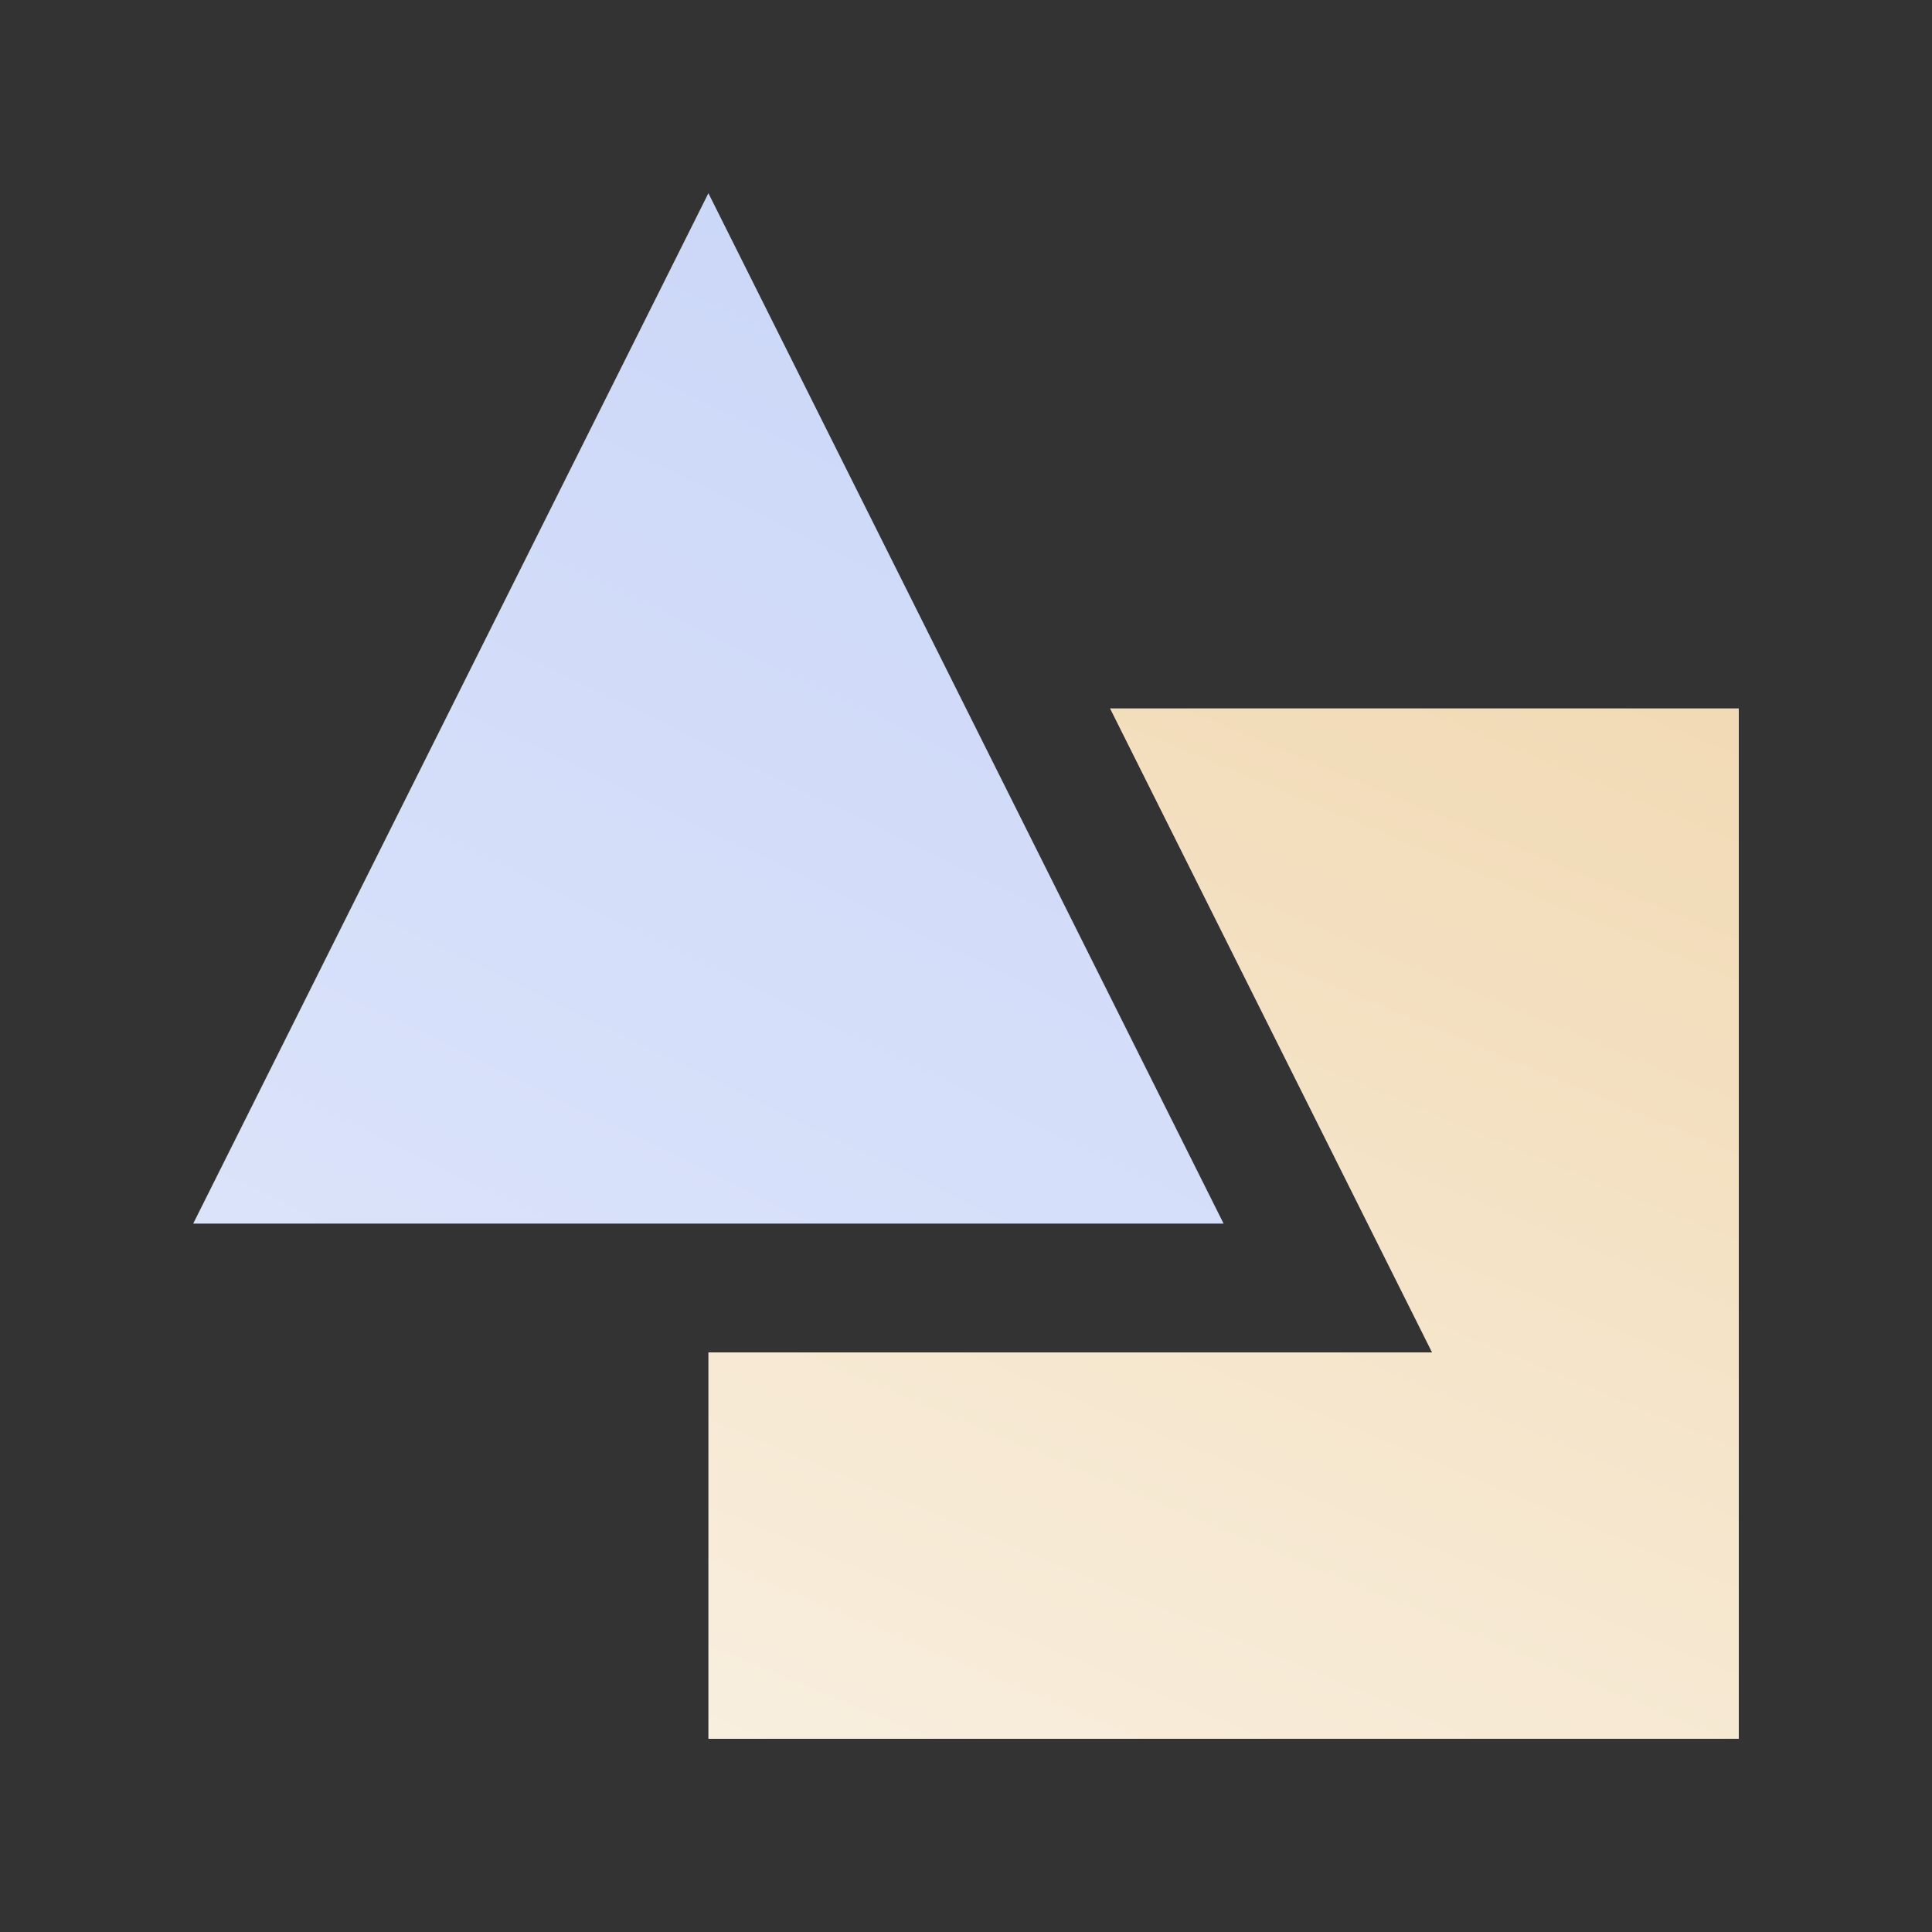
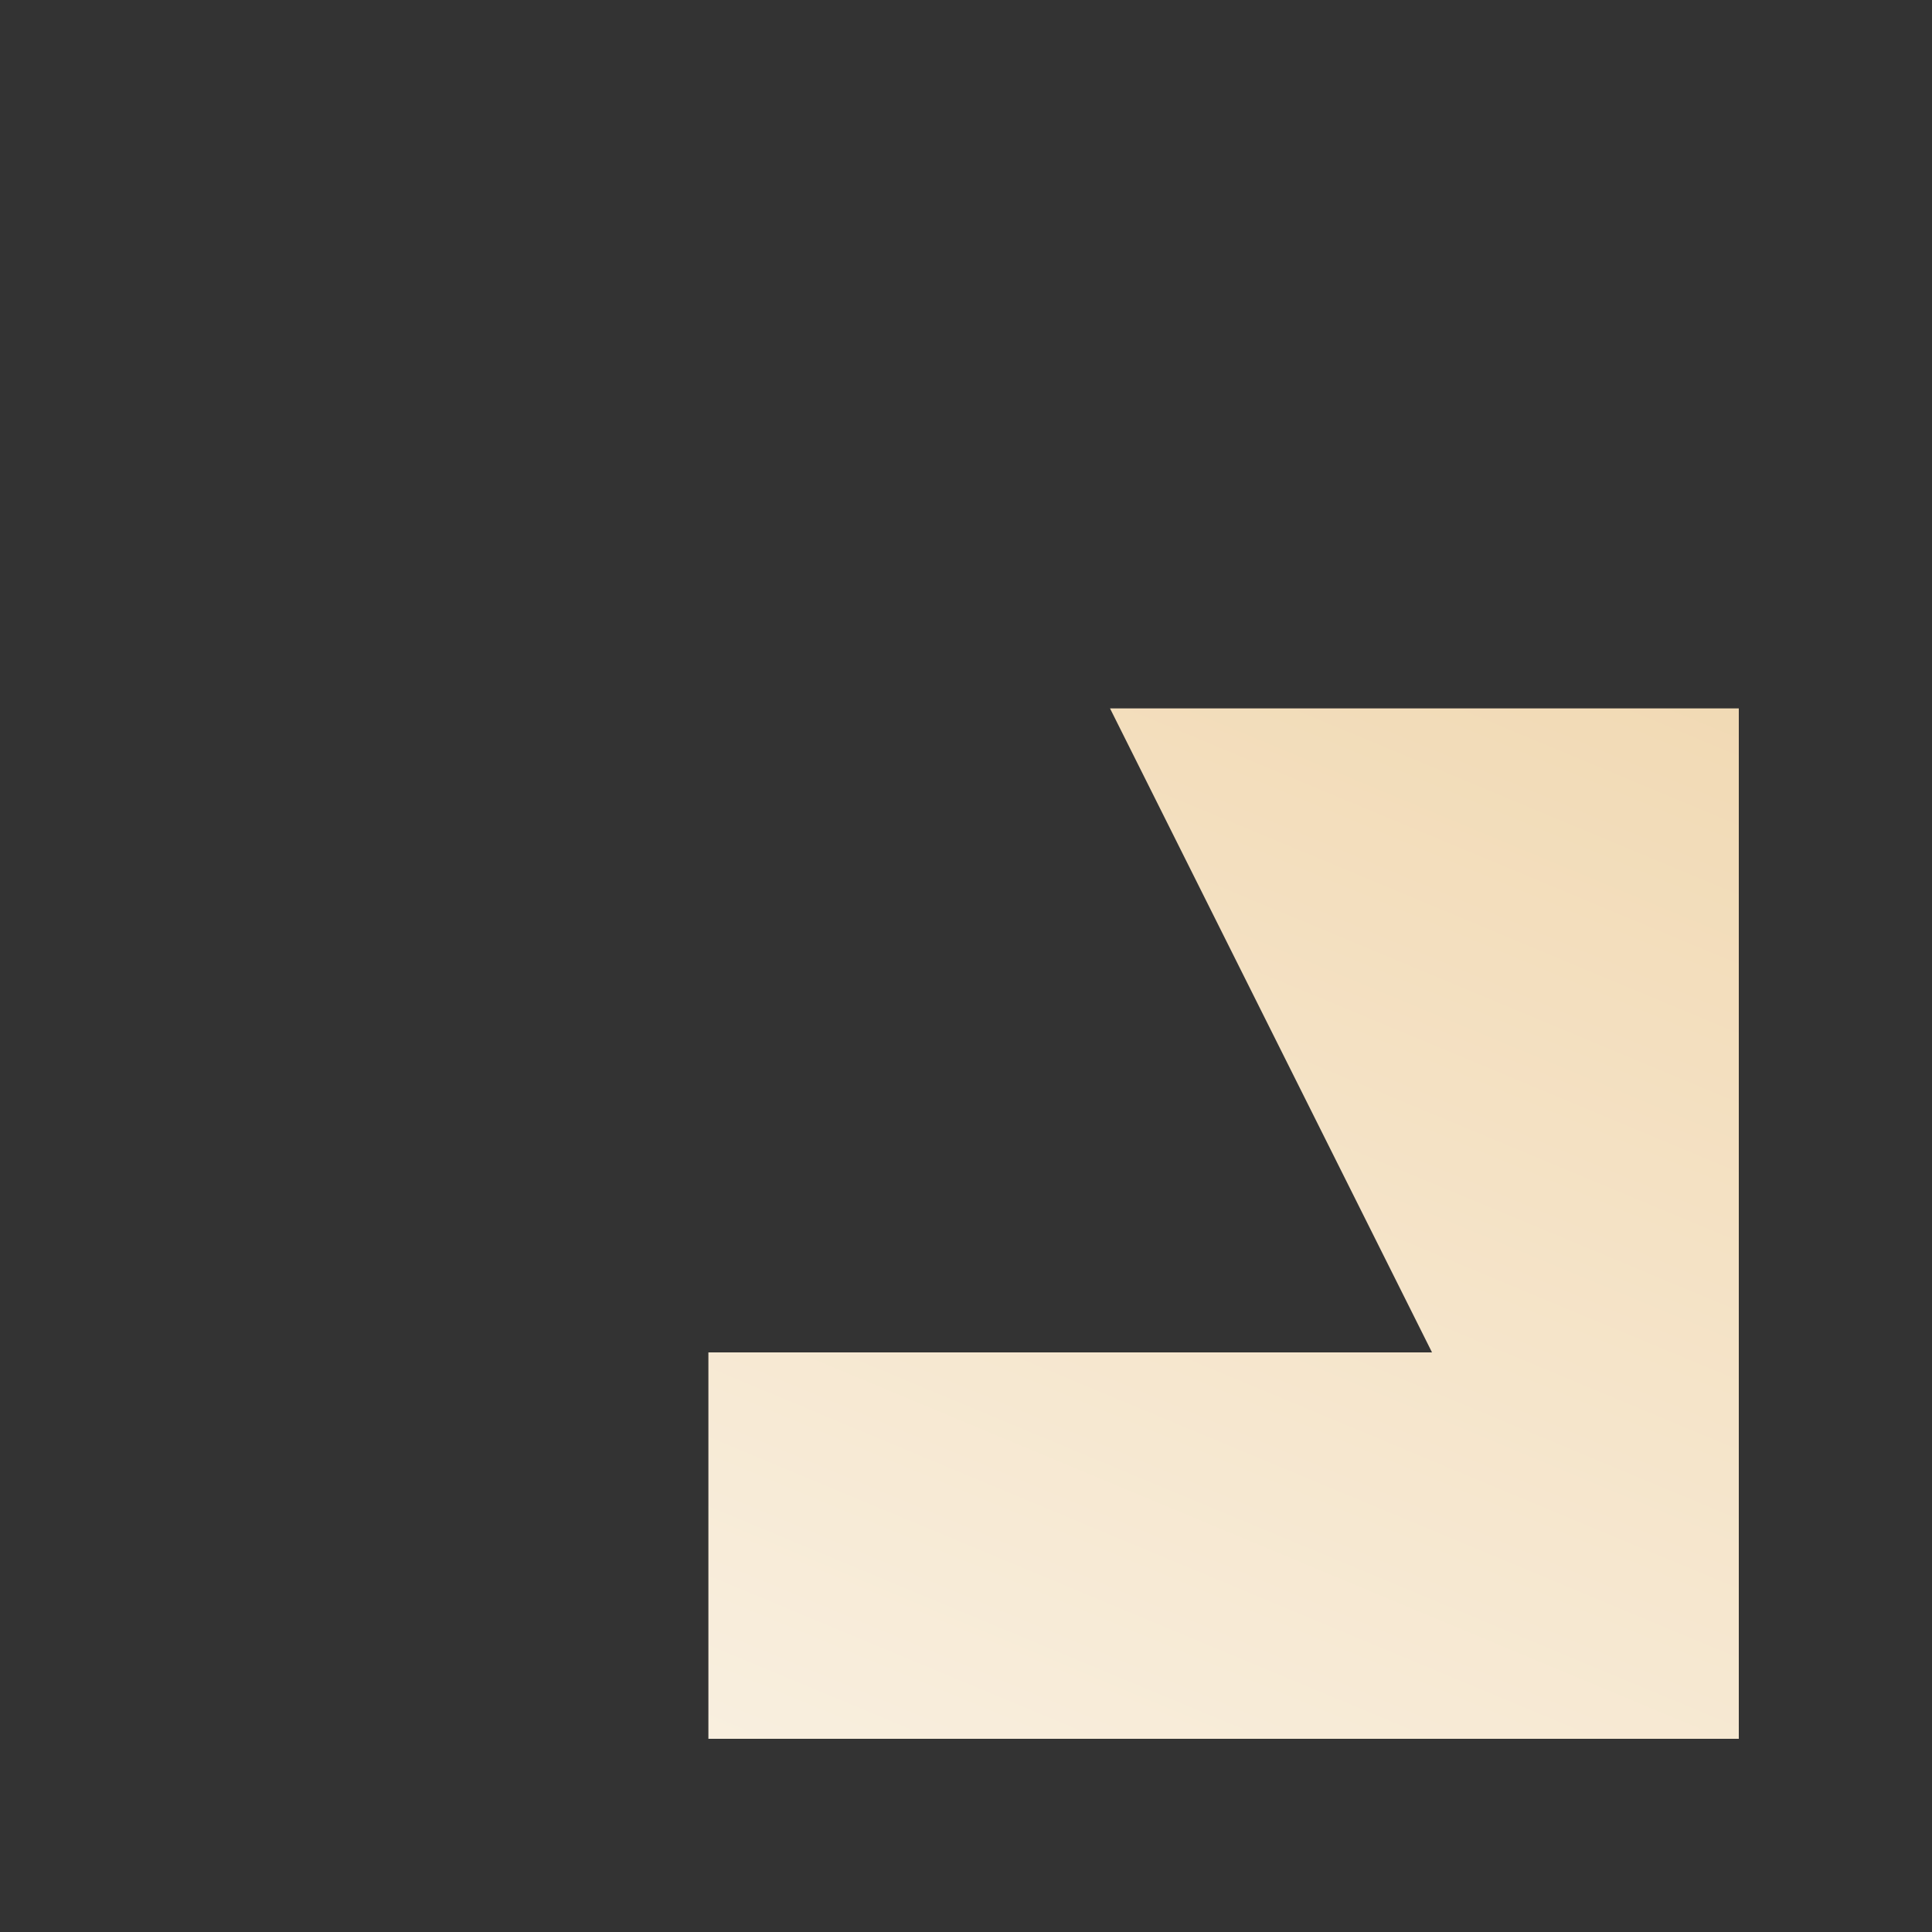
<svg xmlns="http://www.w3.org/2000/svg" fill="none" height="48" viewBox="0 0 48 48" width="48">
  <rect x="0" y="0" width="48" height="48" fill="#333333" stroke="none" />
  <linearGradient id="a" gradientUnits="userSpaceOnUse" x1="45.79" x2="28.037" y1="6.934" y2="49.524">
    <stop offset="0" stop-color="#efd3a7" />
    <stop offset="1" stop-color="#f9f0e1" />
  </linearGradient>
  <linearGradient id="b" gradientUnits="userSpaceOnUse" x1="30.4" x2="1.258" y1="-12.343" y2="47.657">
    <stop offset="0" stop-color="#c1cff7" />
    <stop offset="1" stop-color="#e4eafb" />
  </linearGradient>
  <path d="m27.578 17.6 8 16h-17.978v9.6h25.6v-25.6z" fill="url(#a)" />
-   <path d="m17.6 4.8-12.8 25.6h25.6z" fill="url(#b)" />
</svg>